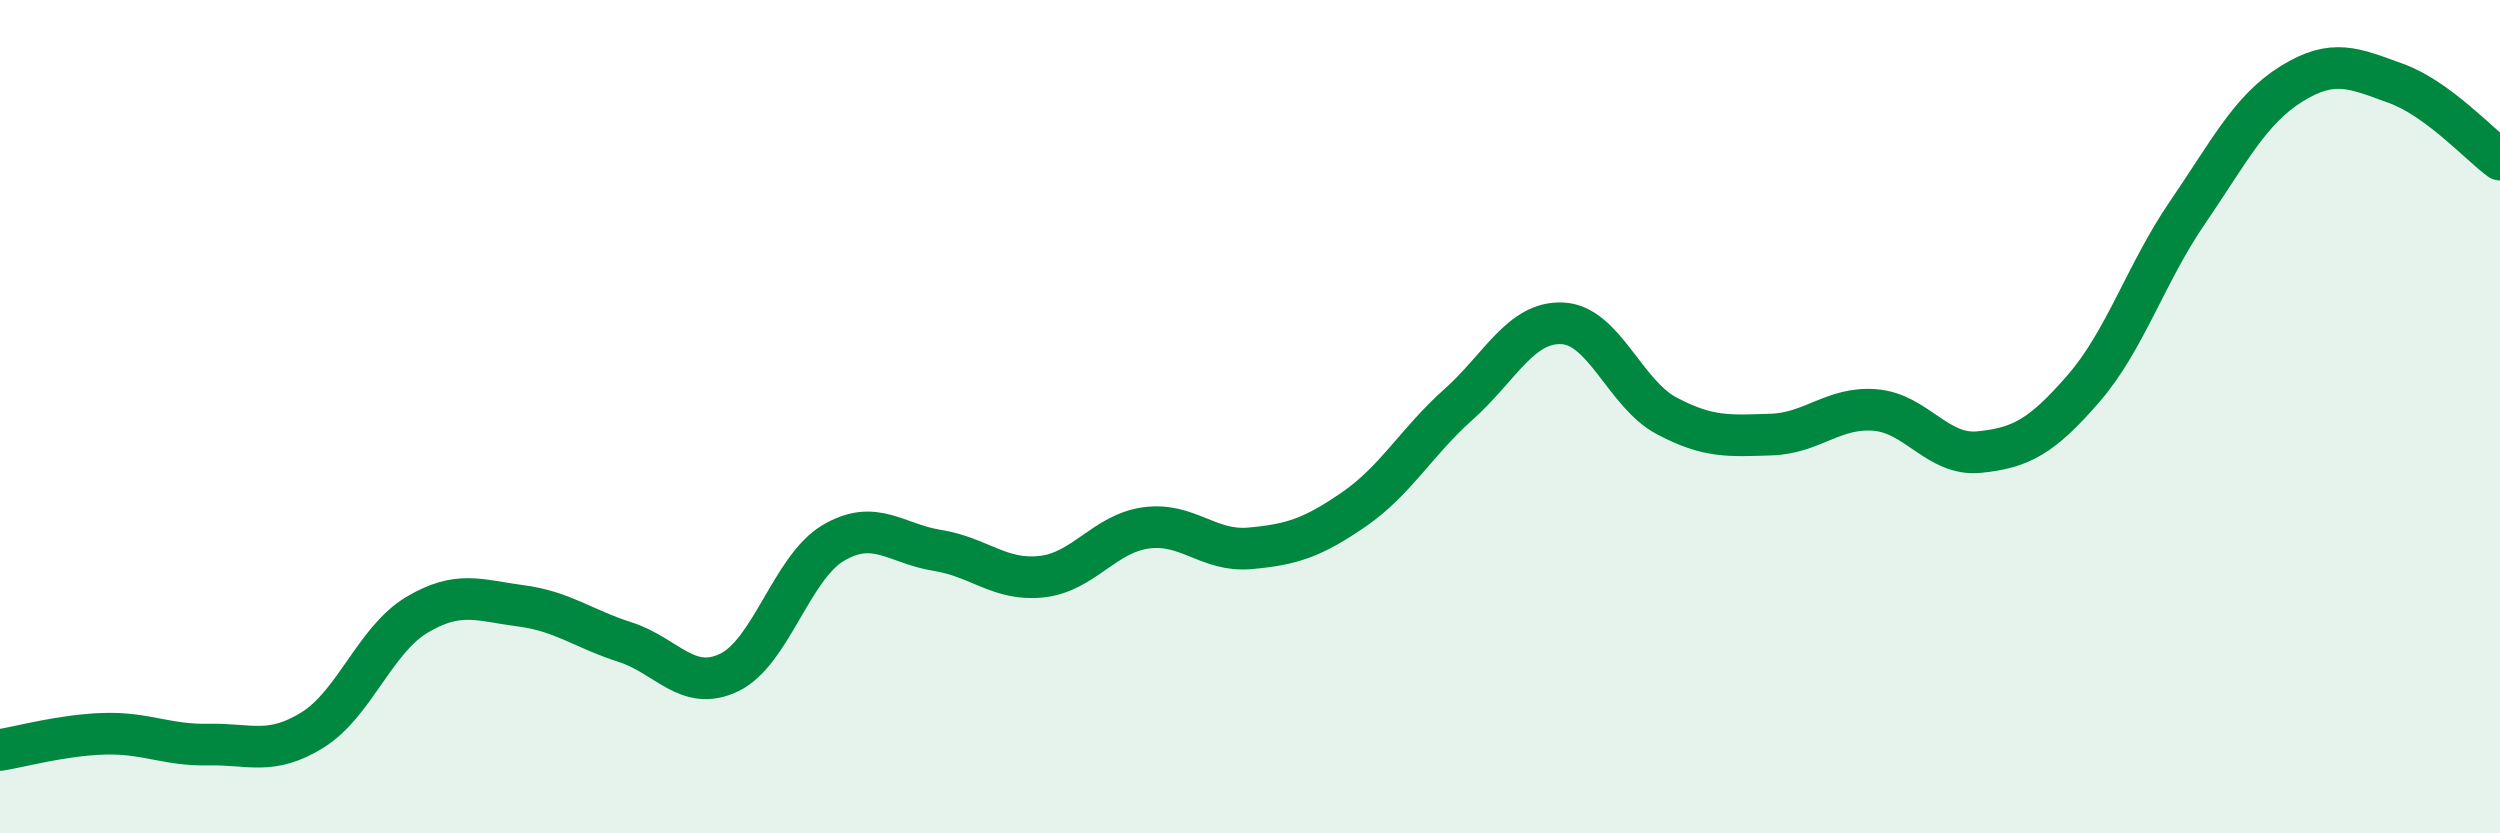
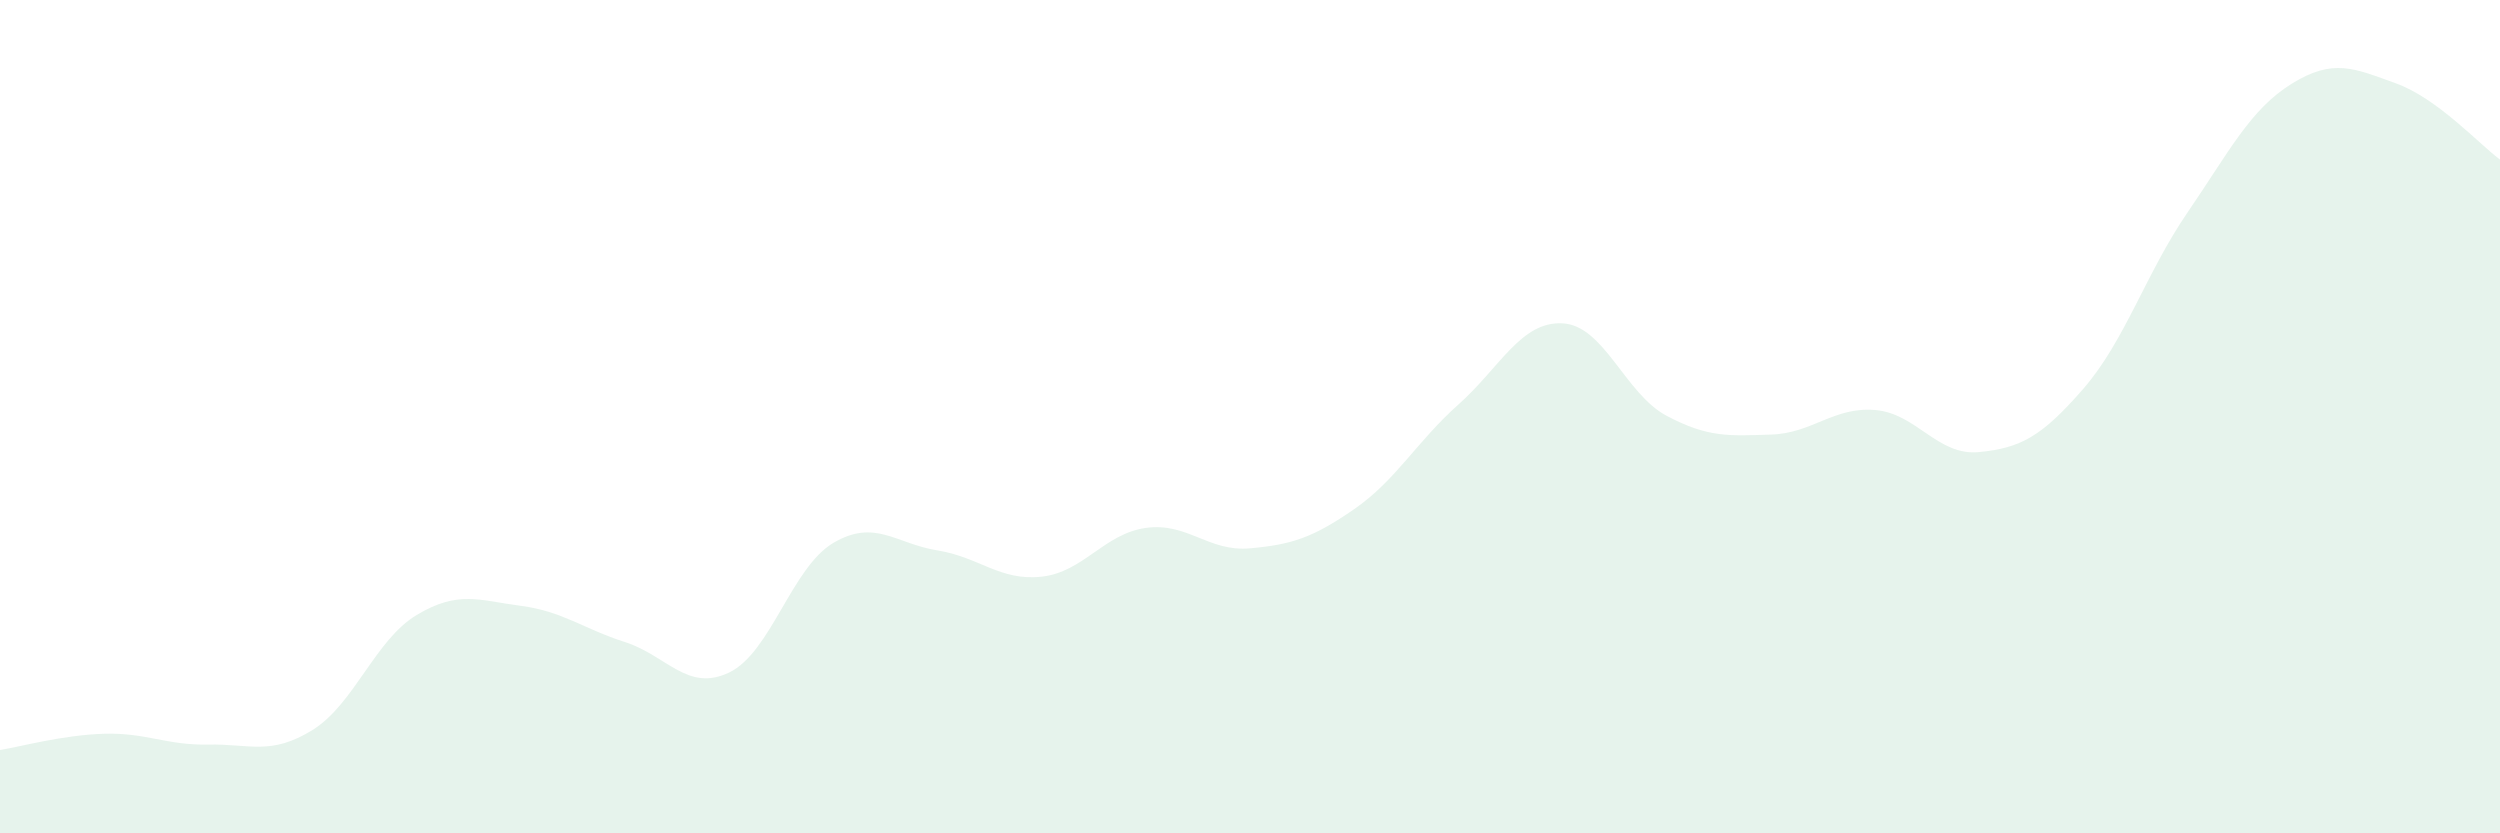
<svg xmlns="http://www.w3.org/2000/svg" width="60" height="20" viewBox="0 0 60 20">
  <path d="M 0,18 C 0.5,17.92 1.5,17.64 2.5,17.61 C 3.5,17.58 4,17.89 5,17.87 C 6,17.85 6.5,18.14 7.5,17.52 C 8.5,16.9 9,15.36 10,14.76 C 11,14.16 11.5,14.41 12.5,14.54 C 13.5,14.67 14,15.09 15,15.41 C 16,15.73 16.5,16.62 17.5,16.14 C 18.5,15.66 19,13.62 20,13.03 C 21,12.44 21.5,13.05 22.5,13.21 C 23.5,13.37 24,13.95 25,13.84 C 26,13.73 26.5,12.81 27.5,12.67 C 28.5,12.53 29,13.25 30,13.16 C 31,13.07 31.5,12.91 32.5,12.22 C 33.5,11.53 34,10.6 35,9.71 C 36,8.82 36.5,7.71 37.5,7.76 C 38.5,7.81 39,9.45 40,9.98 C 41,10.51 41.5,10.46 42.5,10.43 C 43.5,10.4 44,9.76 45,9.84 C 46,9.92 46.5,10.95 47.5,10.85 C 48.5,10.75 49,10.48 50,9.33 C 51,8.18 51.5,6.56 52.5,5.1 C 53.5,3.64 54,2.63 55,2.01 C 56,1.39 56.5,1.64 57.5,2 C 58.5,2.36 59.5,3.46 60,3.83L60 20L0 20Z" fill="#008740" opacity="0.1" stroke-linecap="round" stroke-linejoin="round" />
-   <path d="M 0,18 C 0.5,17.92 1.5,17.64 2.5,17.61 C 3.5,17.58 4,17.89 5,17.87 C 6,17.85 6.5,18.14 7.5,17.52 C 8.5,16.9 9,15.36 10,14.76 C 11,14.16 11.5,14.41 12.5,14.54 C 13.5,14.67 14,15.09 15,15.41 C 16,15.73 16.5,16.62 17.5,16.14 C 18.5,15.66 19,13.62 20,13.03 C 21,12.44 21.5,13.05 22.5,13.21 C 23.5,13.37 24,13.95 25,13.84 C 26,13.73 26.5,12.81 27.5,12.67 C 28.5,12.53 29,13.25 30,13.16 C 31,13.07 31.5,12.91 32.5,12.22 C 33.5,11.53 34,10.6 35,9.71 C 36,8.82 36.5,7.71 37.5,7.76 C 38.5,7.81 39,9.45 40,9.98 C 41,10.51 41.5,10.46 42.5,10.43 C 43.5,10.4 44,9.76 45,9.84 C 46,9.92 46.5,10.95 47.5,10.85 C 48.5,10.75 49,10.48 50,9.33 C 51,8.18 51.5,6.56 52.5,5.1 C 53.5,3.64 54,2.63 55,2.01 C 56,1.39 56.5,1.64 57.5,2 C 58.5,2.36 59.5,3.46 60,3.83" stroke="#008740" stroke-width="1" fill="none" stroke-linecap="round" stroke-linejoin="round" />
</svg>